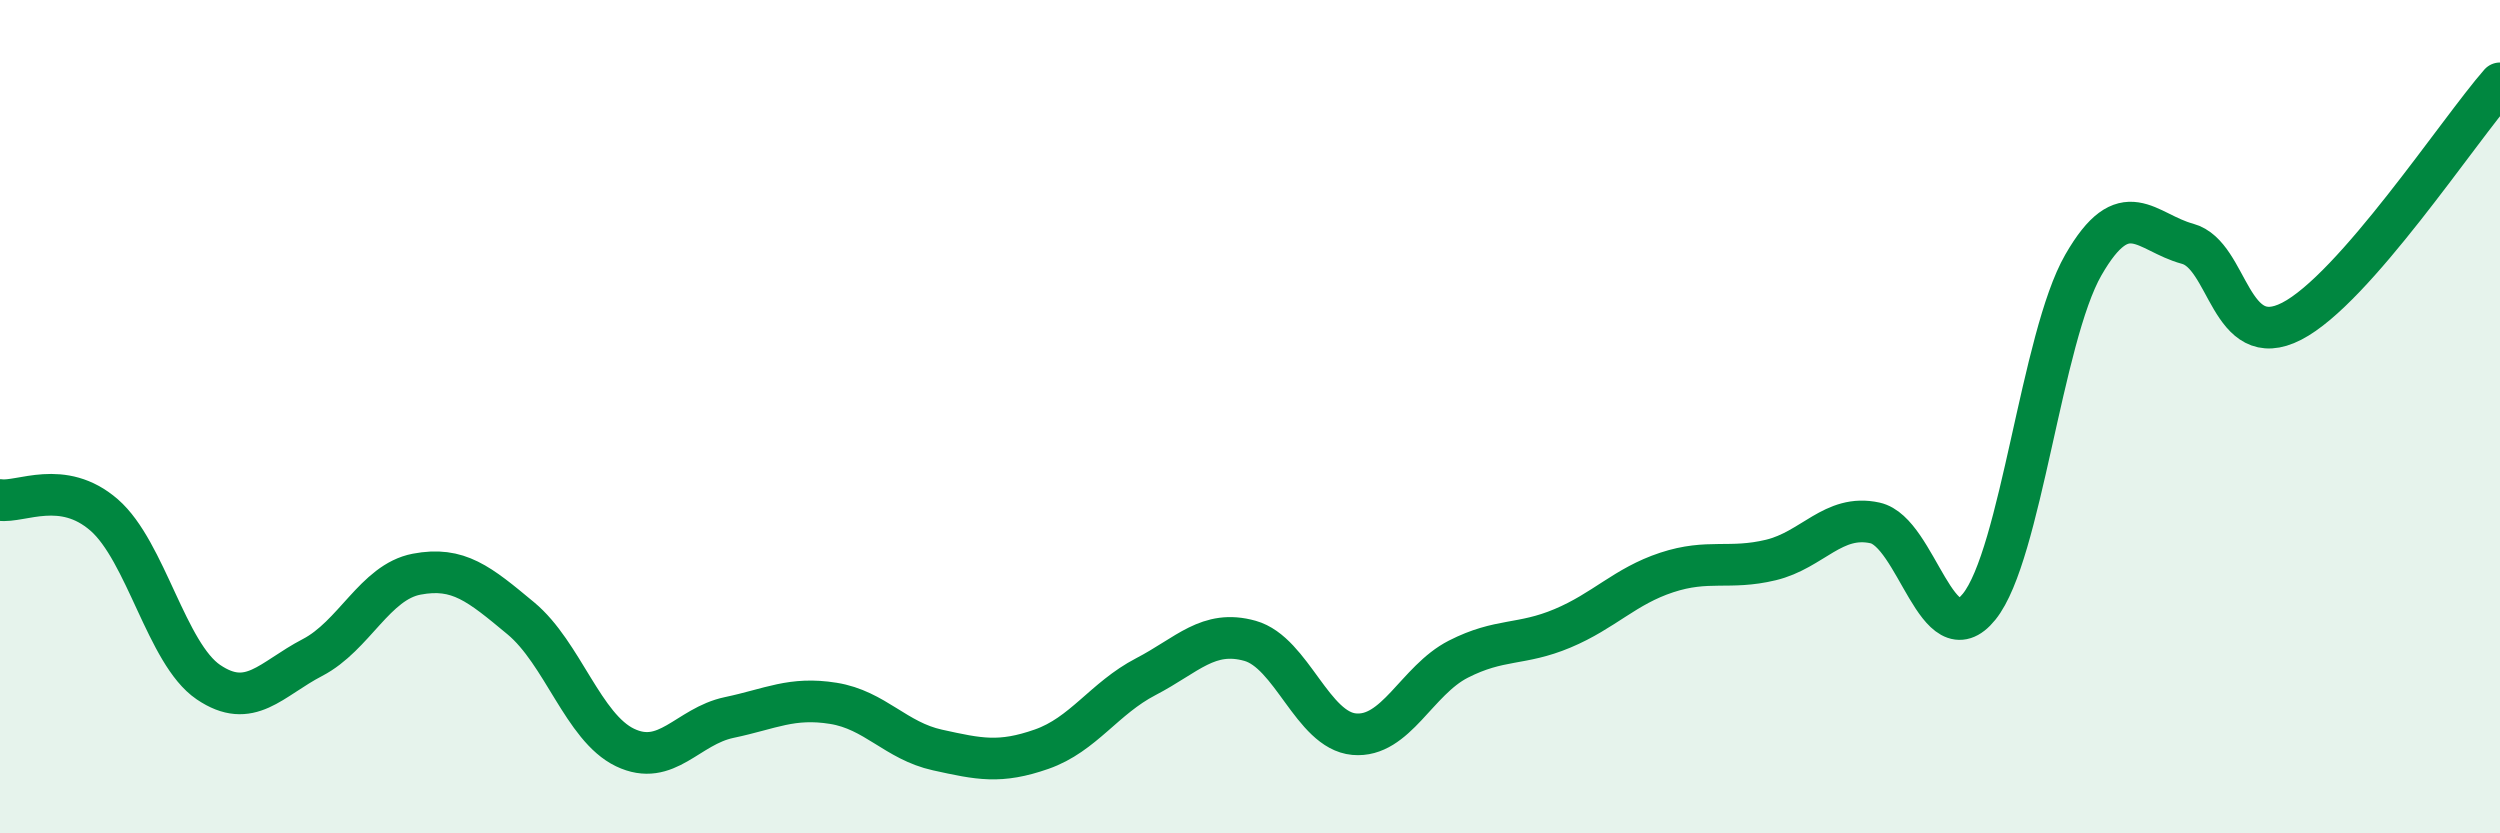
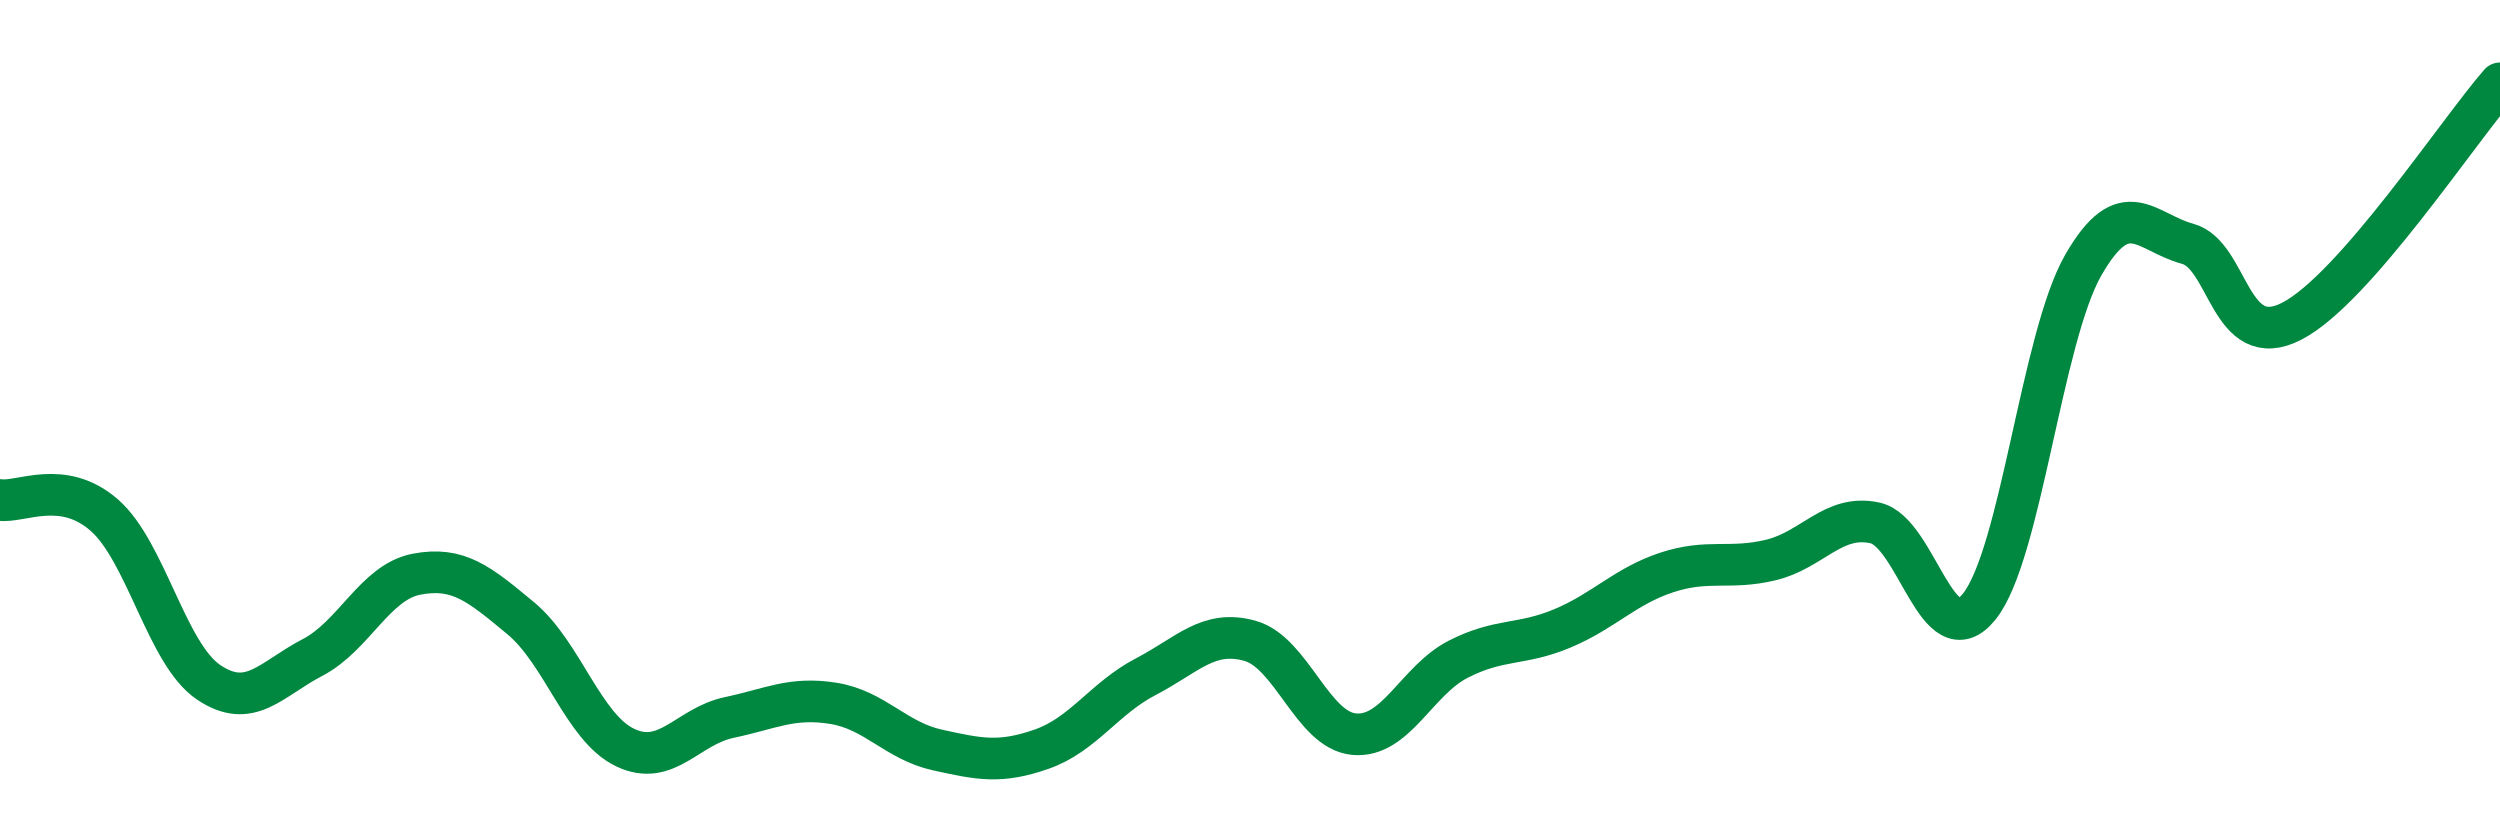
<svg xmlns="http://www.w3.org/2000/svg" width="60" height="20" viewBox="0 0 60 20">
-   <path d="M 0,12 C 0.5,12.07 1.5,11.49 2.5,12.36 C 3.5,13.23 4,15.69 5,16.37 C 6,17.05 6.5,16.3 7.5,15.78 C 8.5,15.26 9,13.97 10,13.78 C 11,13.59 11.5,14.01 12.5,14.84 C 13.5,15.67 14,17.46 15,17.94 C 16,18.42 16.5,17.43 17.5,17.22 C 18.5,17.01 19,16.72 20,16.88 C 21,17.04 21.5,17.78 22.5,18 C 23.5,18.22 24,18.33 25,17.98 C 26,17.63 26.5,16.76 27.5,16.24 C 28.5,15.72 29,15.1 30,15.38 C 31,15.66 31.5,17.53 32.5,17.62 C 33.5,17.71 34,16.33 35,15.82 C 36,15.31 36.5,15.5 37.5,15.08 C 38.5,14.66 39,14.07 40,13.74 C 41,13.41 41.5,13.68 42.5,13.44 C 43.5,13.2 44,12.33 45,12.55 C 46,12.77 46.5,15.8 47.5,14.56 C 48.5,13.32 49,8.1 50,6.36 C 51,4.62 51.5,5.58 52.5,5.85 C 53.5,6.12 53.5,8.48 55,7.71 C 56.5,6.94 59,3.14 60,2L60 20L0 20Z" fill="#008740" opacity="0.1" stroke-linecap="round" stroke-linejoin="round" />
  <path d="M 0,12 C 0.5,12.07 1.5,11.49 2.5,12.36 C 3.5,13.23 4,15.69 5,16.37 C 6,17.05 6.5,16.3 7.5,15.78 C 8.5,15.26 9,13.97 10,13.78 C 11,13.59 11.5,14.01 12.5,14.84 C 13.5,15.67 14,17.46 15,17.94 C 16,18.42 16.5,17.43 17.5,17.22 C 18.5,17.01 19,16.72 20,16.88 C 21,17.04 21.5,17.78 22.5,18 C 23.5,18.22 24,18.33 25,17.98 C 26,17.63 26.5,16.76 27.5,16.24 C 28.5,15.72 29,15.1 30,15.38 C 31,15.66 31.5,17.53 32.5,17.62 C 33.5,17.71 34,16.33 35,15.82 C 36,15.31 36.5,15.5 37.5,15.08 C 38.5,14.66 39,14.07 40,13.74 C 41,13.41 41.5,13.68 42.5,13.44 C 43.5,13.2 44,12.33 45,12.55 C 46,12.77 46.5,15.8 47.5,14.56 C 48.5,13.32 49,8.1 50,6.36 C 51,4.62 51.5,5.58 52.5,5.85 C 53.5,6.12 53.5,8.48 55,7.71 C 56.5,6.94 59,3.14 60,2" stroke="#008740" stroke-width="1" fill="none" stroke-linecap="round" stroke-linejoin="round" />
</svg>